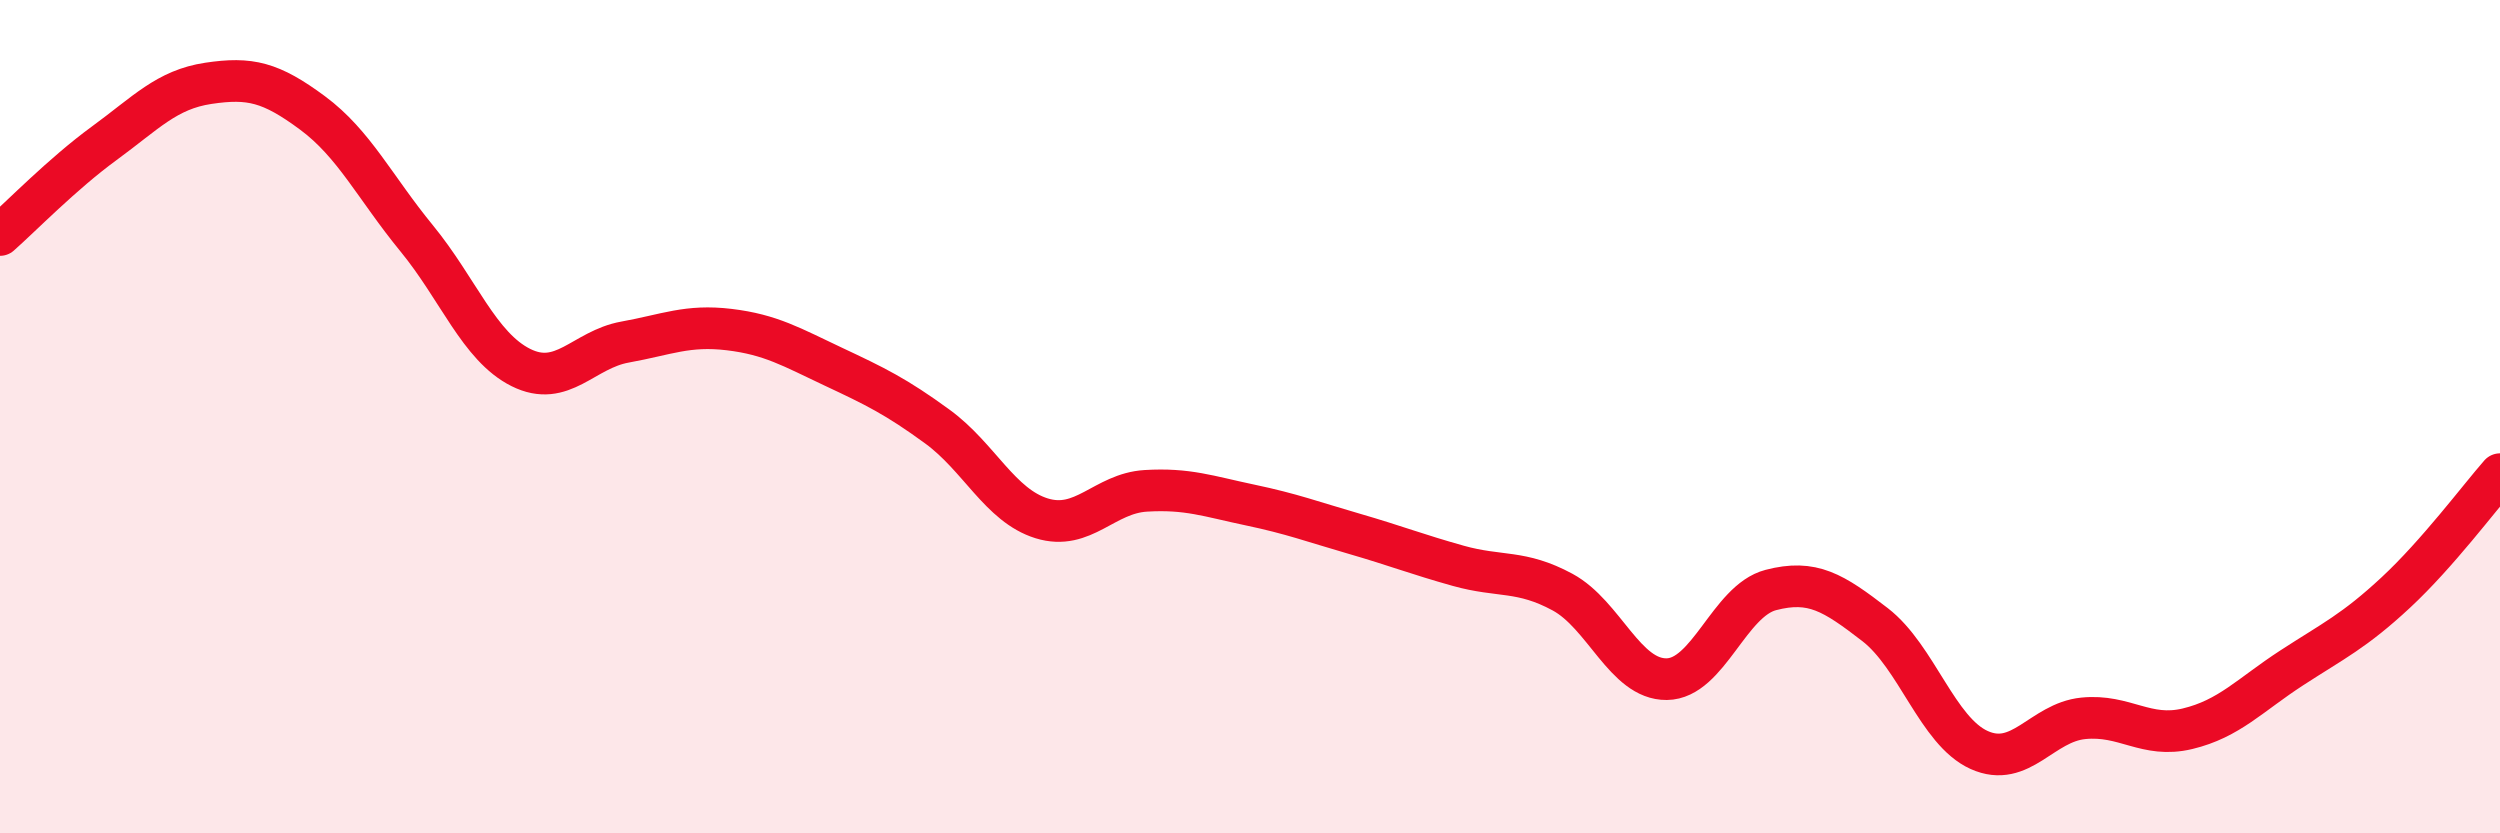
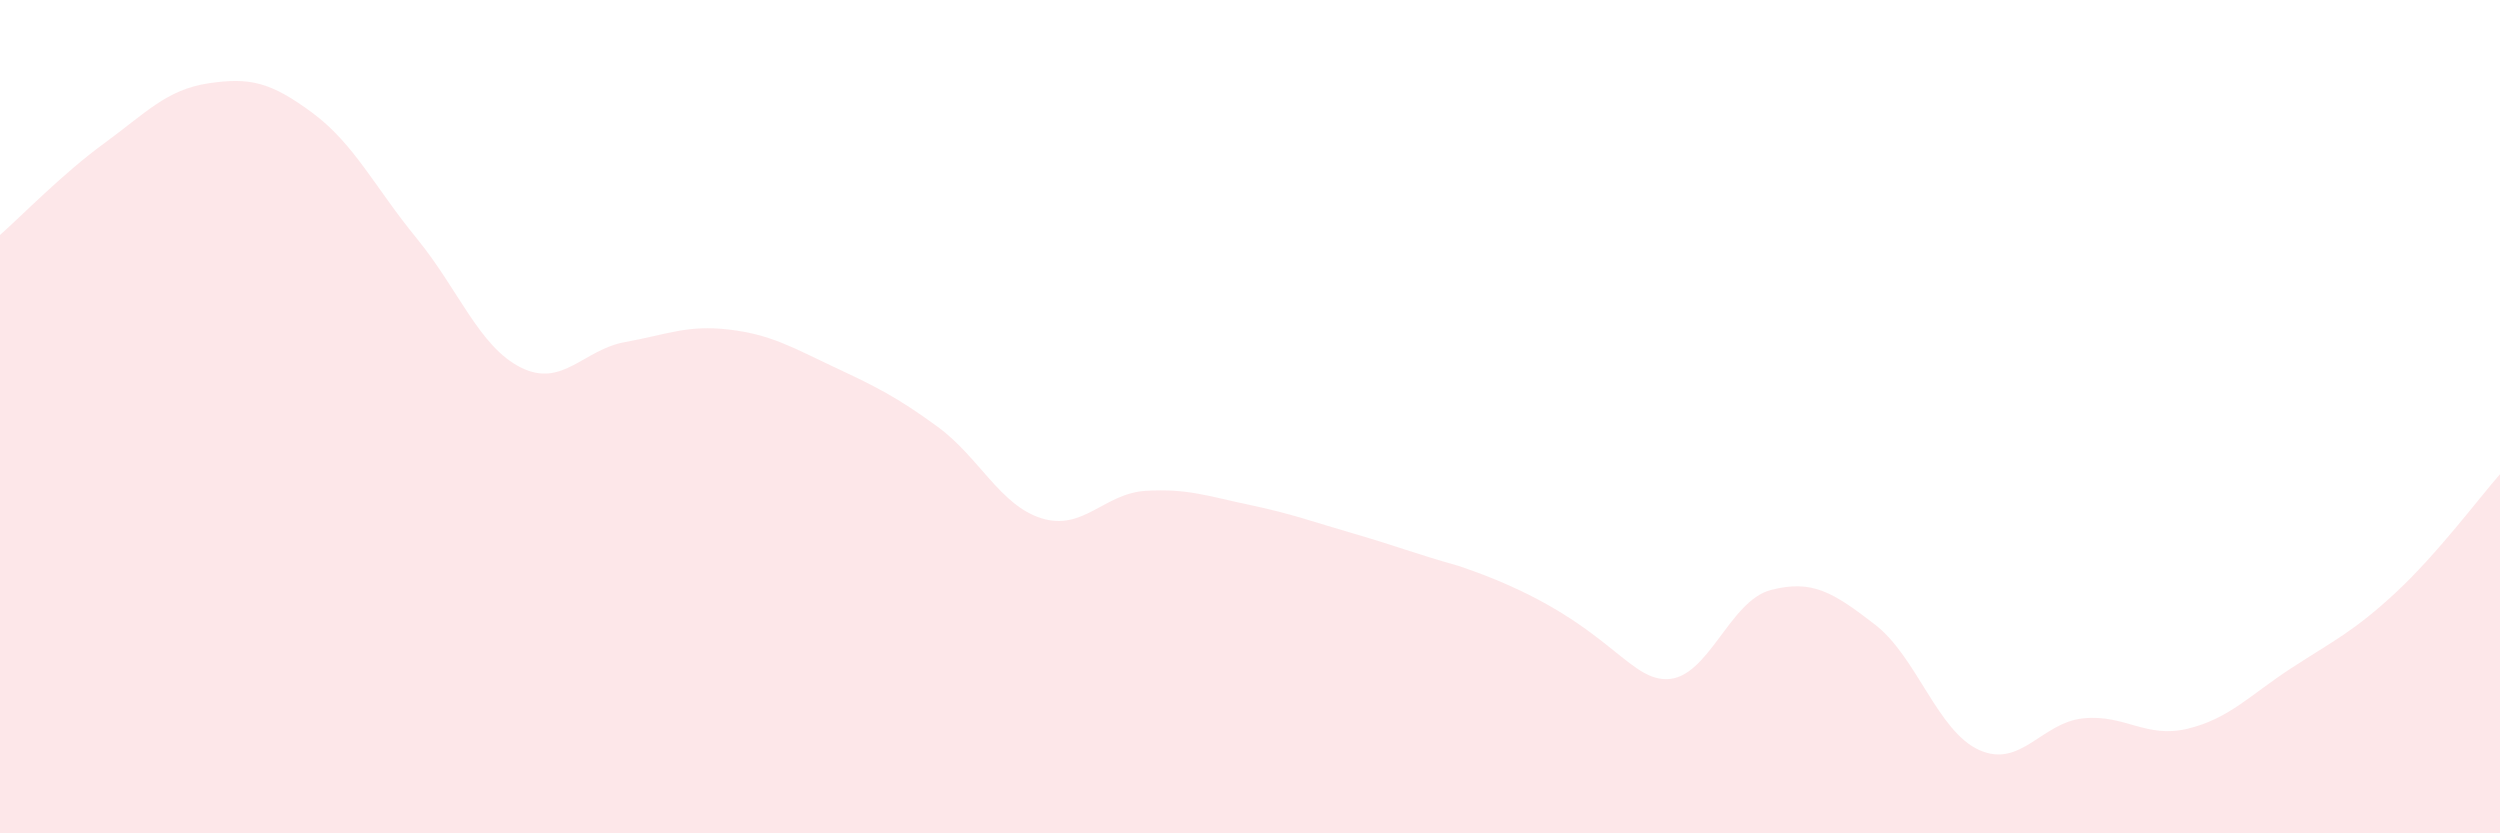
<svg xmlns="http://www.w3.org/2000/svg" width="60" height="20" viewBox="0 0 60 20">
-   <path d="M 0,5.64 C 0.5,5.2 1.5,4.17 2.5,3.44 C 3.5,2.71 4,2.15 5,2 C 6,1.85 6.5,1.97 7.5,2.71 C 8.5,3.45 9,4.5 10,5.72 C 11,6.94 11.5,8.32 12.5,8.82 C 13.5,9.32 14,8.39 15,8.21 C 16,8.03 16.5,7.79 17.5,7.91 C 18.5,8.03 19,8.33 20,8.8 C 21,9.27 21.5,9.51 22.5,10.24 C 23.5,10.97 24,12.13 25,12.44 C 26,12.75 26.5,11.84 27.5,11.78 C 28.5,11.72 29,11.91 30,12.12 C 31,12.33 31.5,12.52 32.5,12.81 C 33.5,13.1 34,13.3 35,13.58 C 36,13.86 36.5,13.67 37.5,14.21 C 38.5,14.75 39,16.31 40,16.3 C 41,16.29 41.5,14.42 42.5,14.16 C 43.5,13.9 44,14.22 45,14.99 C 46,15.76 46.5,17.55 47.5,18 C 48.5,18.45 49,17.34 50,17.24 C 51,17.14 51.5,17.73 52.5,17.49 C 53.5,17.25 54,16.68 55,16.03 C 56,15.38 56.5,15.15 57.5,14.22 C 58.5,13.29 59.5,11.95 60,11.38L60 20L0 20Z" fill="#EB0A25" opacity="0.1" stroke-linecap="round" stroke-linejoin="round" />
-   <path d="M 0,5.64 C 0.5,5.2 1.5,4.17 2.5,3.44 C 3.5,2.71 4,2.15 5,2 C 6,1.85 6.5,1.97 7.5,2.71 C 8.5,3.45 9,4.5 10,5.72 C 11,6.94 11.5,8.32 12.5,8.82 C 13.5,9.32 14,8.39 15,8.21 C 16,8.03 16.5,7.79 17.5,7.91 C 18.5,8.03 19,8.33 20,8.8 C 21,9.27 21.5,9.51 22.5,10.24 C 23.5,10.97 24,12.13 25,12.44 C 26,12.75 26.5,11.84 27.5,11.78 C 28.5,11.72 29,11.91 30,12.12 C 31,12.33 31.5,12.52 32.5,12.81 C 33.5,13.1 34,13.3 35,13.58 C 36,13.86 36.5,13.67 37.5,14.21 C 38.5,14.75 39,16.31 40,16.3 C 41,16.29 41.5,14.42 42.5,14.16 C 43.5,13.9 44,14.22 45,14.99 C 46,15.76 46.5,17.55 47.5,18 C 48.5,18.45 49,17.34 50,17.24 C 51,17.14 51.5,17.73 52.5,17.49 C 53.5,17.25 54,16.68 55,16.03 C 56,15.38 56.5,15.15 57.5,14.22 C 58.5,13.29 59.5,11.95 60,11.38" stroke="#EB0A25" stroke-width="1" fill="none" stroke-linecap="round" stroke-linejoin="round" />
+   <path d="M 0,5.64 C 0.5,5.2 1.5,4.17 2.5,3.44 C 3.5,2.71 4,2.15 5,2 C 6,1.85 6.5,1.97 7.5,2.71 C 8.5,3.45 9,4.5 10,5.72 C 11,6.94 11.5,8.32 12.5,8.82 C 13.5,9.32 14,8.39 15,8.21 C 16,8.03 16.5,7.79 17.5,7.91 C 18.5,8.03 19,8.33 20,8.8 C 21,9.27 21.5,9.51 22.5,10.24 C 23.5,10.97 24,12.13 25,12.44 C 26,12.75 26.5,11.84 27.5,11.78 C 28.5,11.72 29,11.91 30,12.12 C 31,12.33 31.5,12.52 32.5,12.81 C 33.5,13.1 34,13.3 35,13.58 C 38.5,14.75 39,16.31 40,16.3 C 41,16.29 41.5,14.42 42.5,14.16 C 43.5,13.9 44,14.22 45,14.99 C 46,15.76 46.5,17.55 47.5,18 C 48.5,18.45 49,17.34 50,17.24 C 51,17.14 51.5,17.73 52.5,17.49 C 53.5,17.25 54,16.68 55,16.03 C 56,15.38 56.5,15.15 57.5,14.22 C 58.5,13.29 59.5,11.95 60,11.38L60 20L0 20Z" fill="#EB0A25" opacity="0.1" stroke-linecap="round" stroke-linejoin="round" />
</svg>